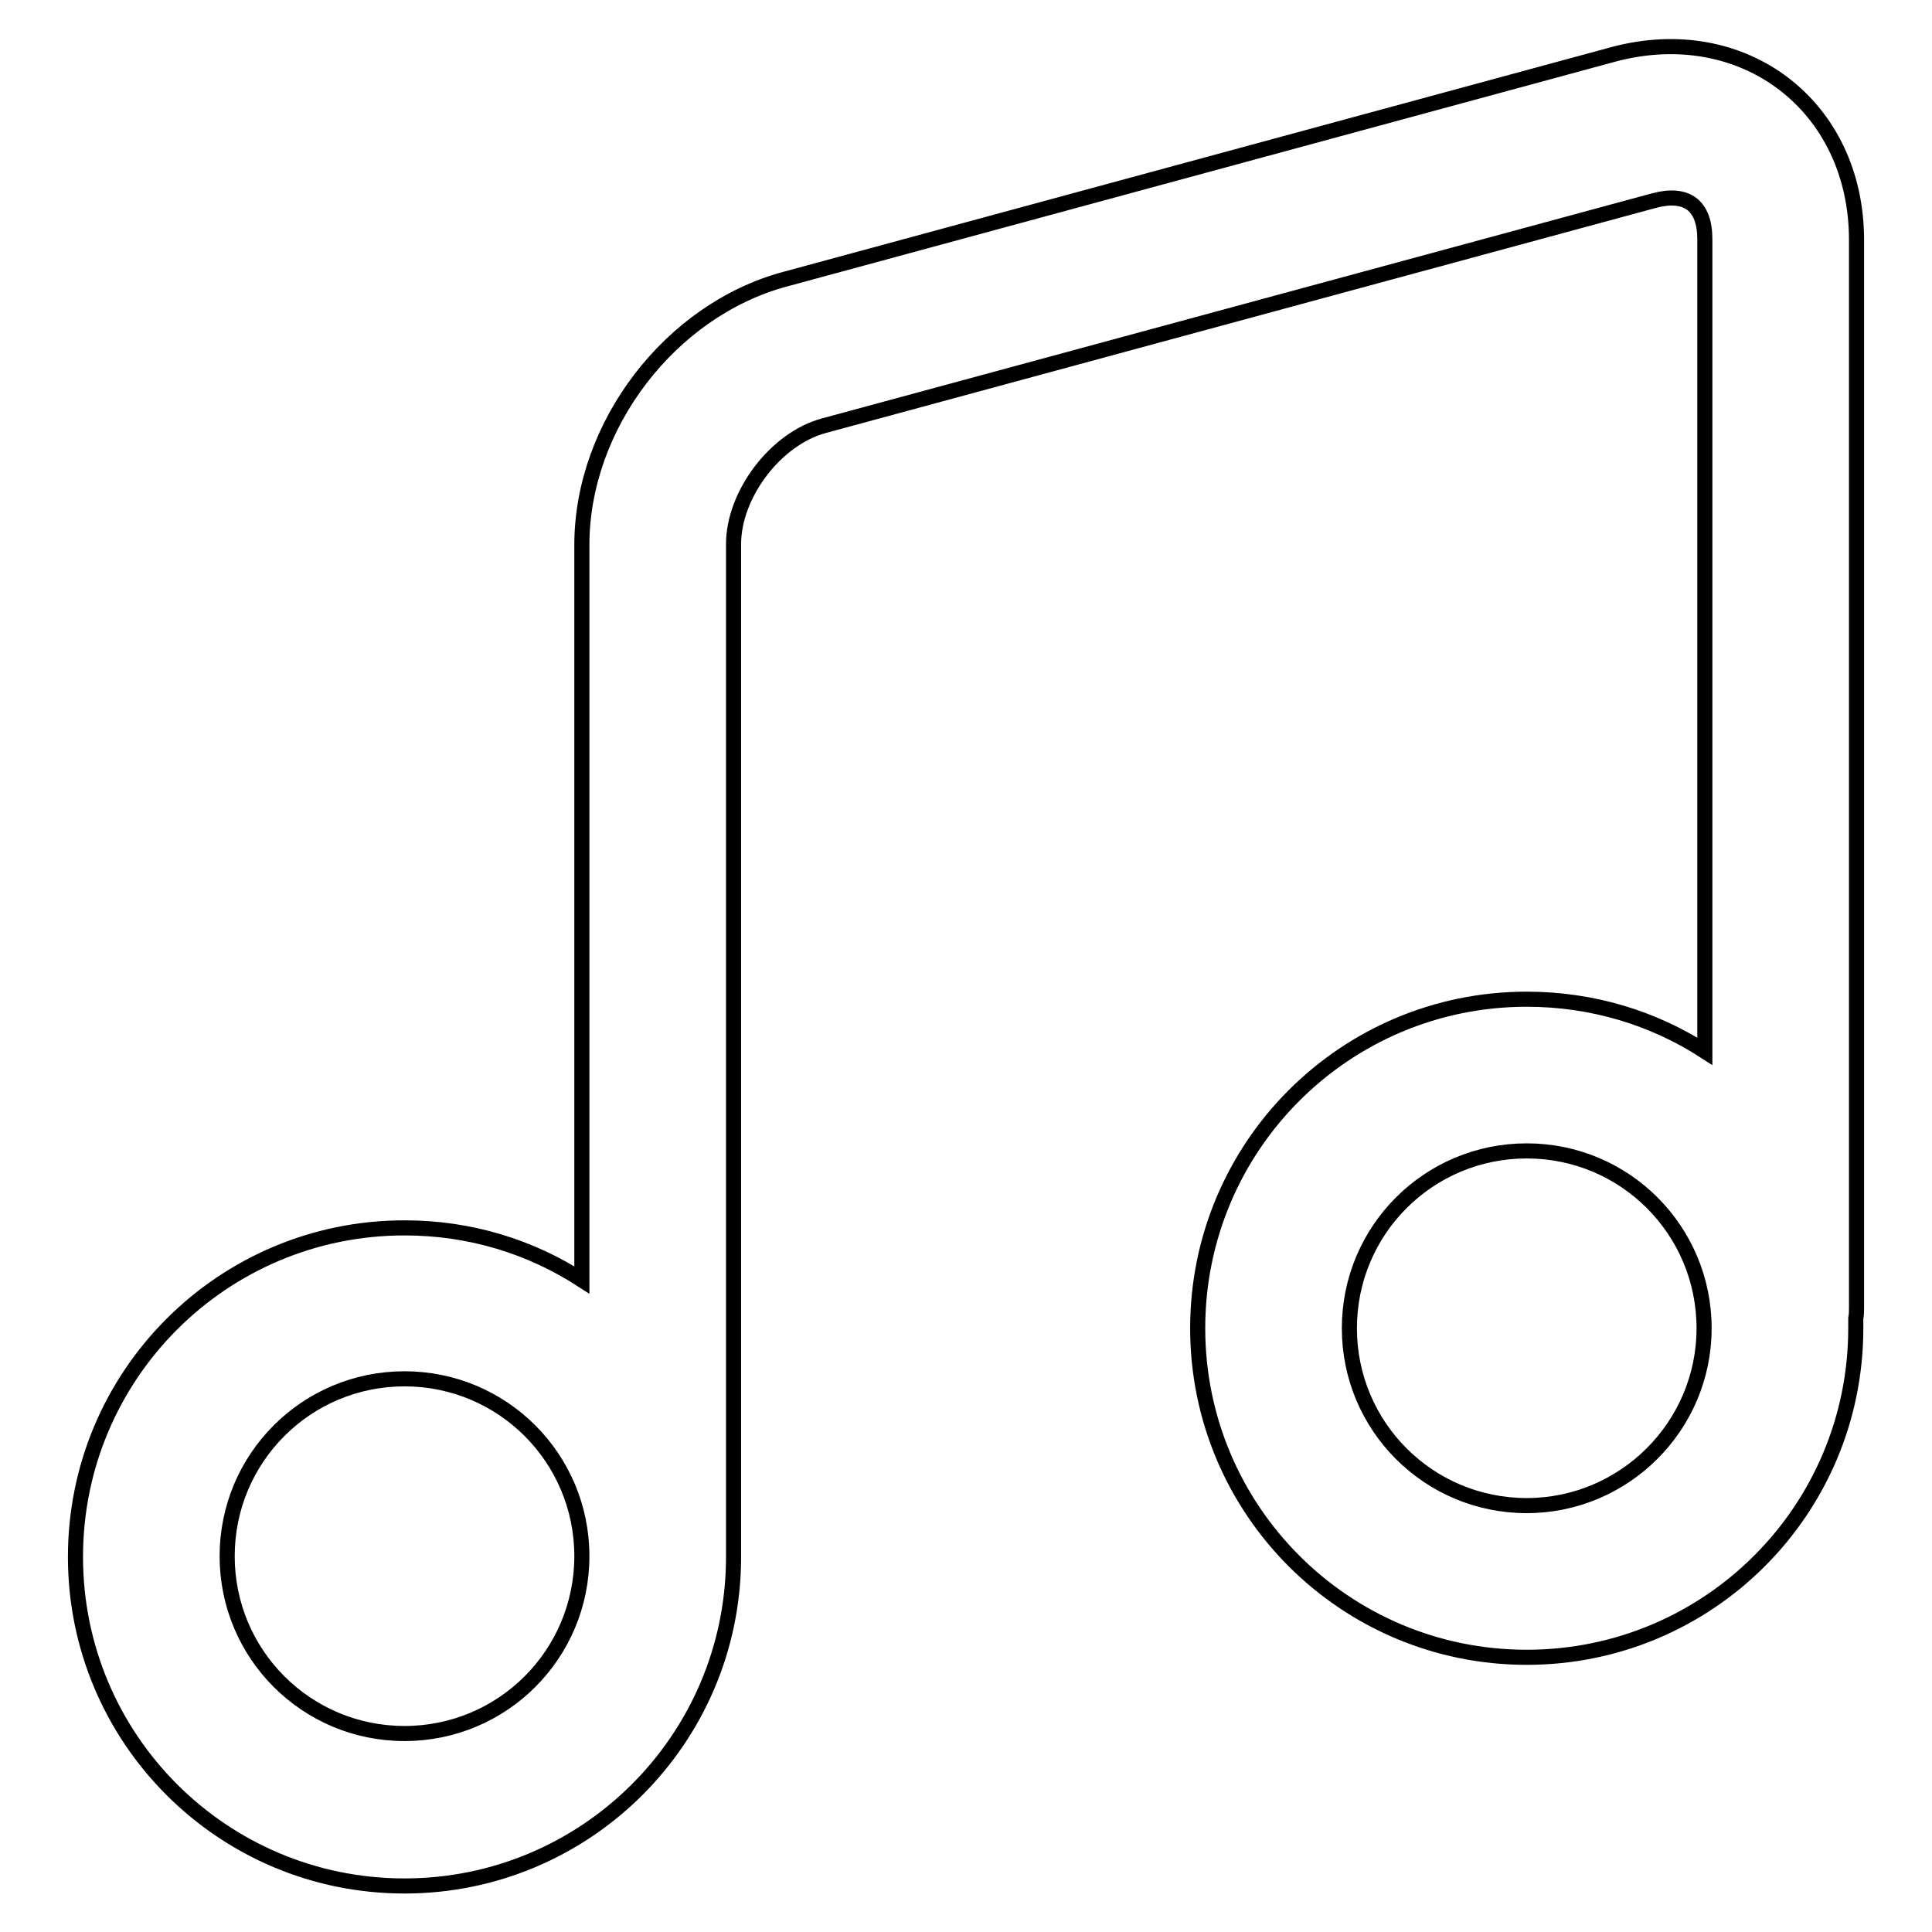
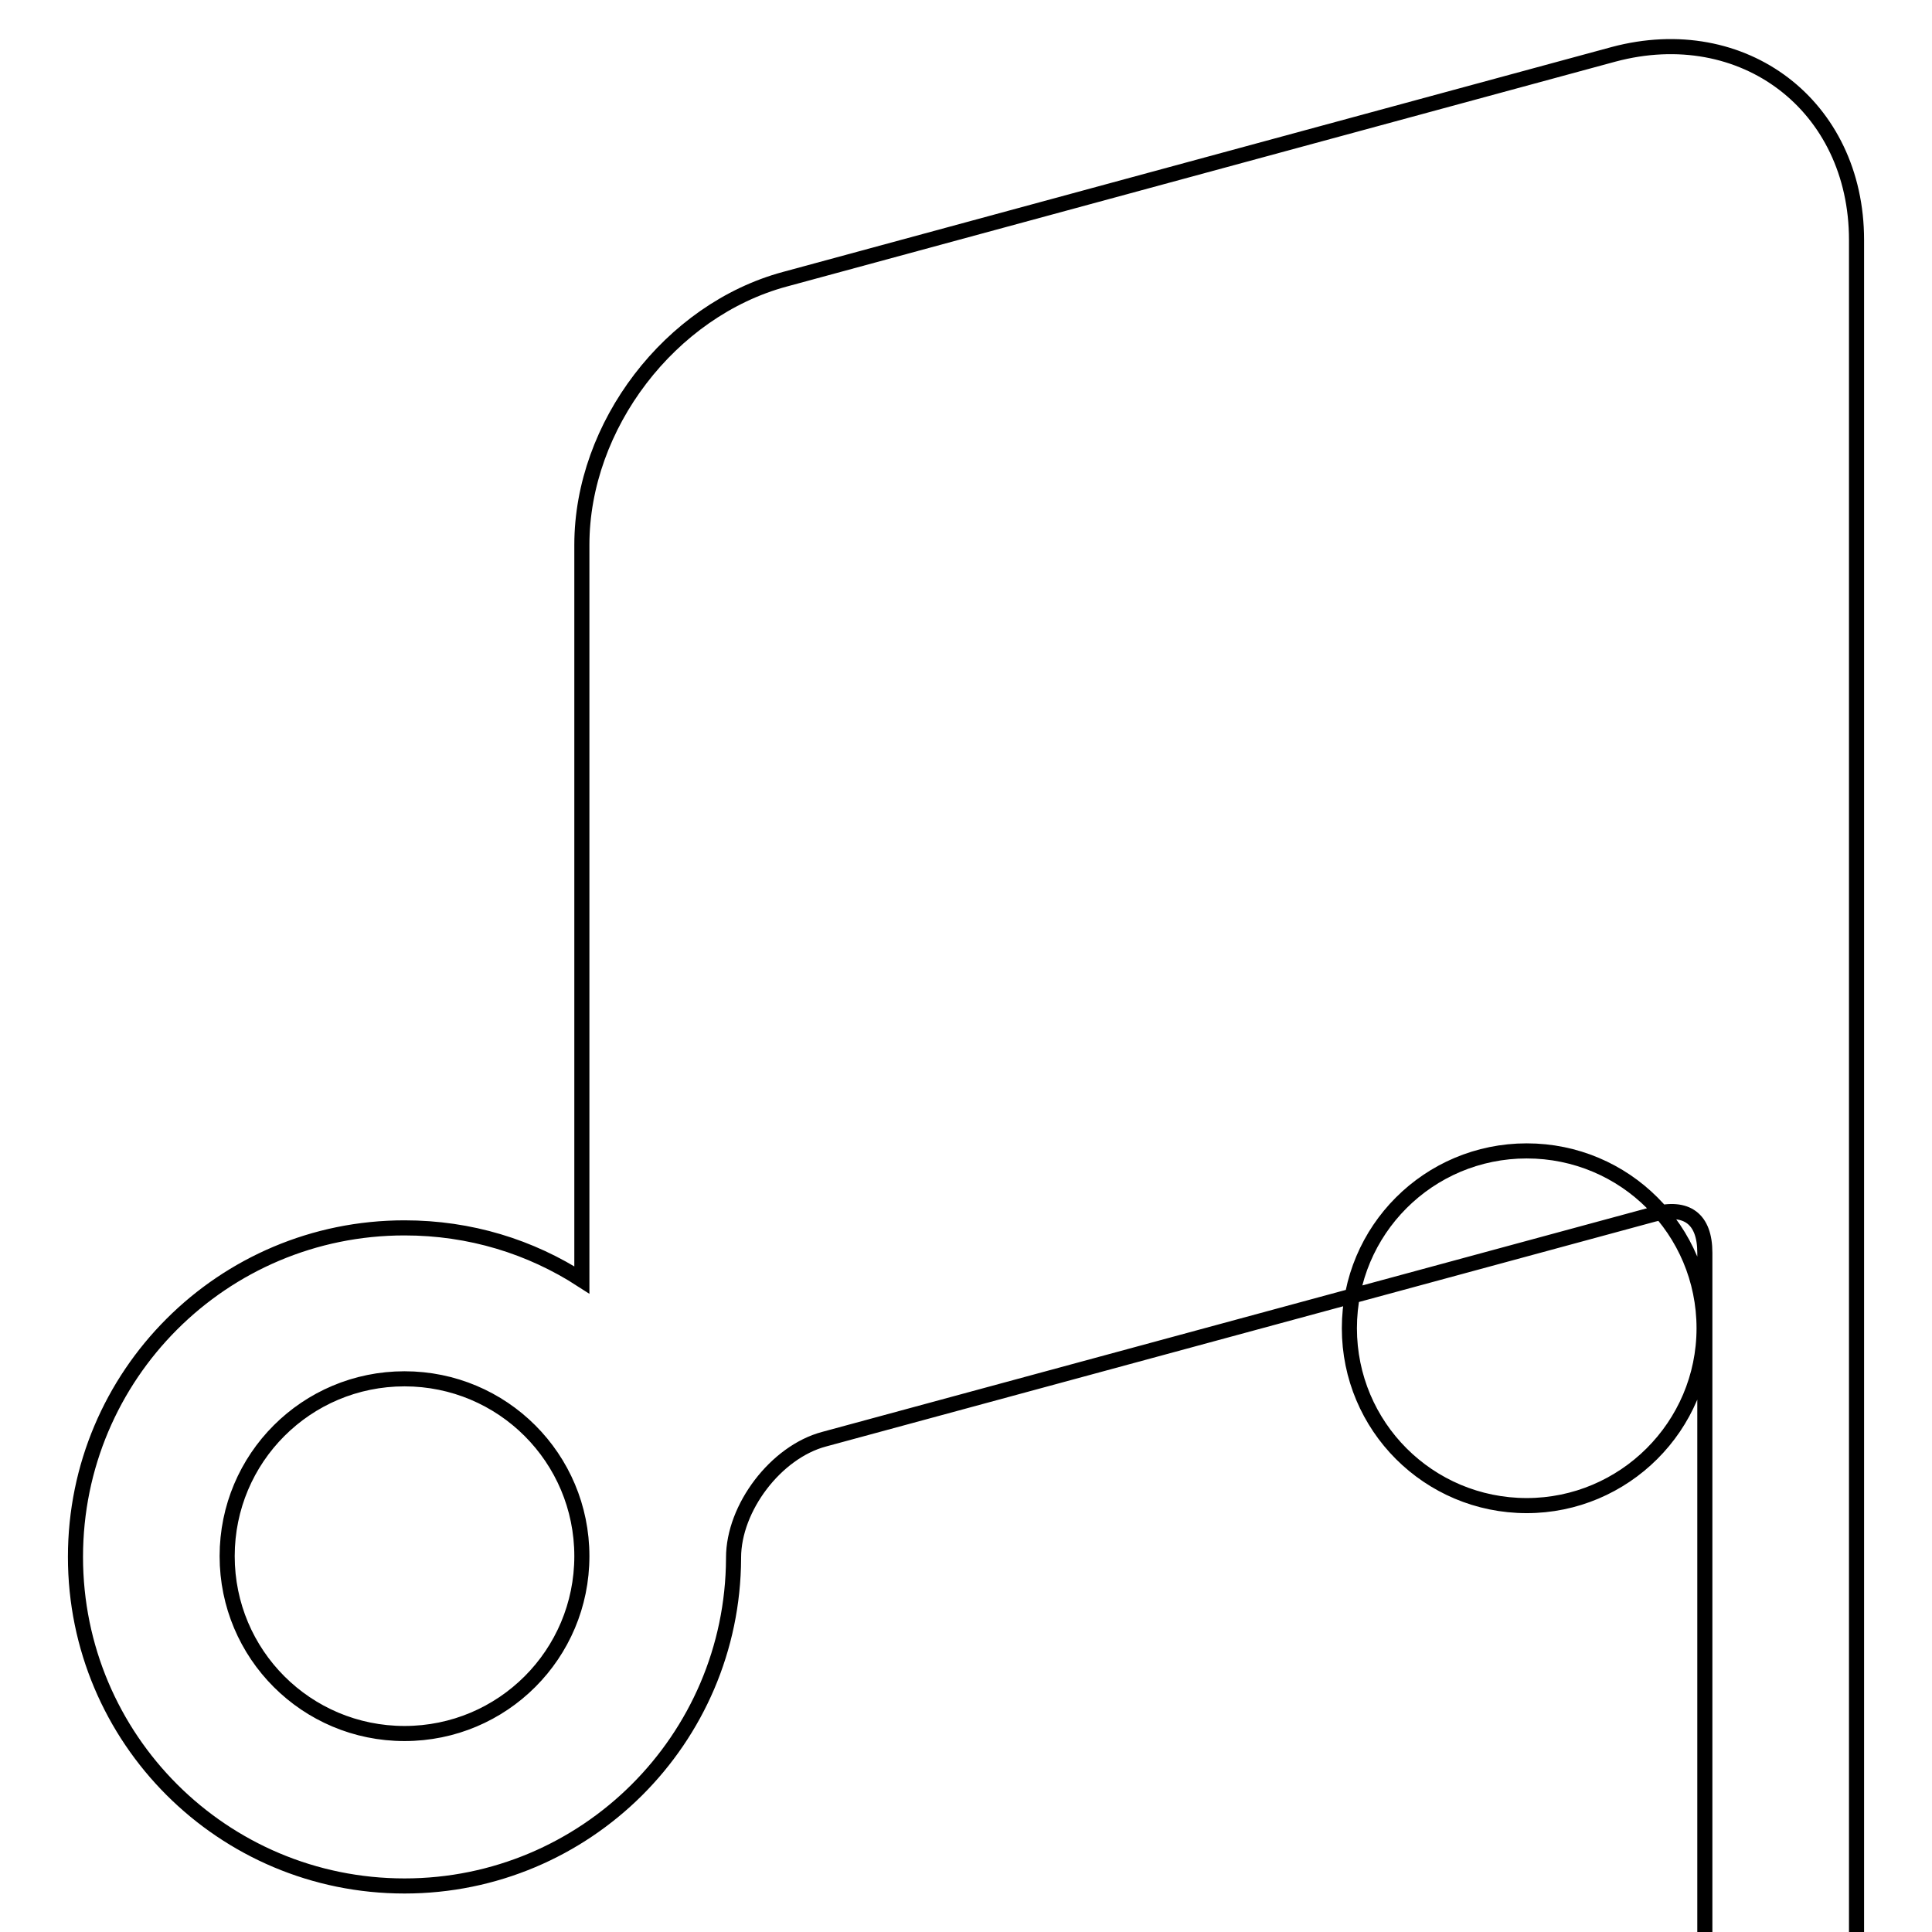
<svg xmlns="http://www.w3.org/2000/svg" version="1.1" x="0px" y="0px" viewBox="0 0 256 256" enable-background="new 0 0 256 256" xml:space="preserve">
  <g>
    <g>
-       <path stroke-width="2" fill-opacity="0" stroke="#000000" d="M246,31.8c0-17.8-15-29.2-32.2-24.6L104,37c-15.2,4.1-26.9,19.4-26.9,35.2v97.4c-6.8-4.4-14.8-6.9-23.5-6.9c-24.1,0-43.6,19.5-43.6,43.6c0,24.1,19.5,43.6,43.6,43.6c24,0,43.5-19.4,43.6-43.4c0,0,0-0.1,0-0.1V72.1c0-6.6,5.6-14,12-15.7l109.9-29.8c4.4-1.2,6.8,0.6,6.8,5.1v107.6c-6.8-4.4-14.9-6.9-23.6-6.9c-24.1,0-43.6,19.5-43.6,43.6s19.5,43.6,43.6,43.6c24.1,0,43.6-19.5,43.6-43.6c0-0.4,0-0.9,0-1.3c0.1-0.5,0.1-1,0.1-1.5L246,31.8L246,31.8z M53.6,229.7c-13,0-23.5-10.5-23.5-23.5c0-13,10.5-23.5,23.5-23.5c13,0,23.5,10.5,23.5,23.5C77.1,219.2,66.6,229.7,53.6,229.7z M202.3,199.5c-13,0-23.5-10.5-23.5-23.5c0-13,10.5-23.5,23.5-23.5c13,0,23.5,10.5,23.5,23.5S215.2,199.5,202.3,199.5z" />
+       <path stroke-width="2" fill-opacity="0" stroke="#000000" d="M246,31.8c0-17.8-15-29.2-32.2-24.6L104,37c-15.2,4.1-26.9,19.4-26.9,35.2v97.4c-6.8-4.4-14.8-6.9-23.5-6.9c-24.1,0-43.6,19.5-43.6,43.6c0,24.1,19.5,43.6,43.6,43.6c24,0,43.5-19.4,43.6-43.4c0,0,0-0.1,0-0.1c0-6.6,5.6-14,12-15.7l109.9-29.8c4.4-1.2,6.8,0.6,6.8,5.1v107.6c-6.8-4.4-14.9-6.9-23.6-6.9c-24.1,0-43.6,19.5-43.6,43.6s19.5,43.6,43.6,43.6c24.1,0,43.6-19.5,43.6-43.6c0-0.4,0-0.9,0-1.3c0.1-0.5,0.1-1,0.1-1.5L246,31.8L246,31.8z M53.6,229.7c-13,0-23.5-10.5-23.5-23.5c0-13,10.5-23.5,23.5-23.5c13,0,23.5,10.5,23.5,23.5C77.1,219.2,66.6,229.7,53.6,229.7z M202.3,199.5c-13,0-23.5-10.5-23.5-23.5c0-13,10.5-23.5,23.5-23.5c13,0,23.5,10.5,23.5,23.5S215.2,199.5,202.3,199.5z" />
    </g>
  </g>
</svg>